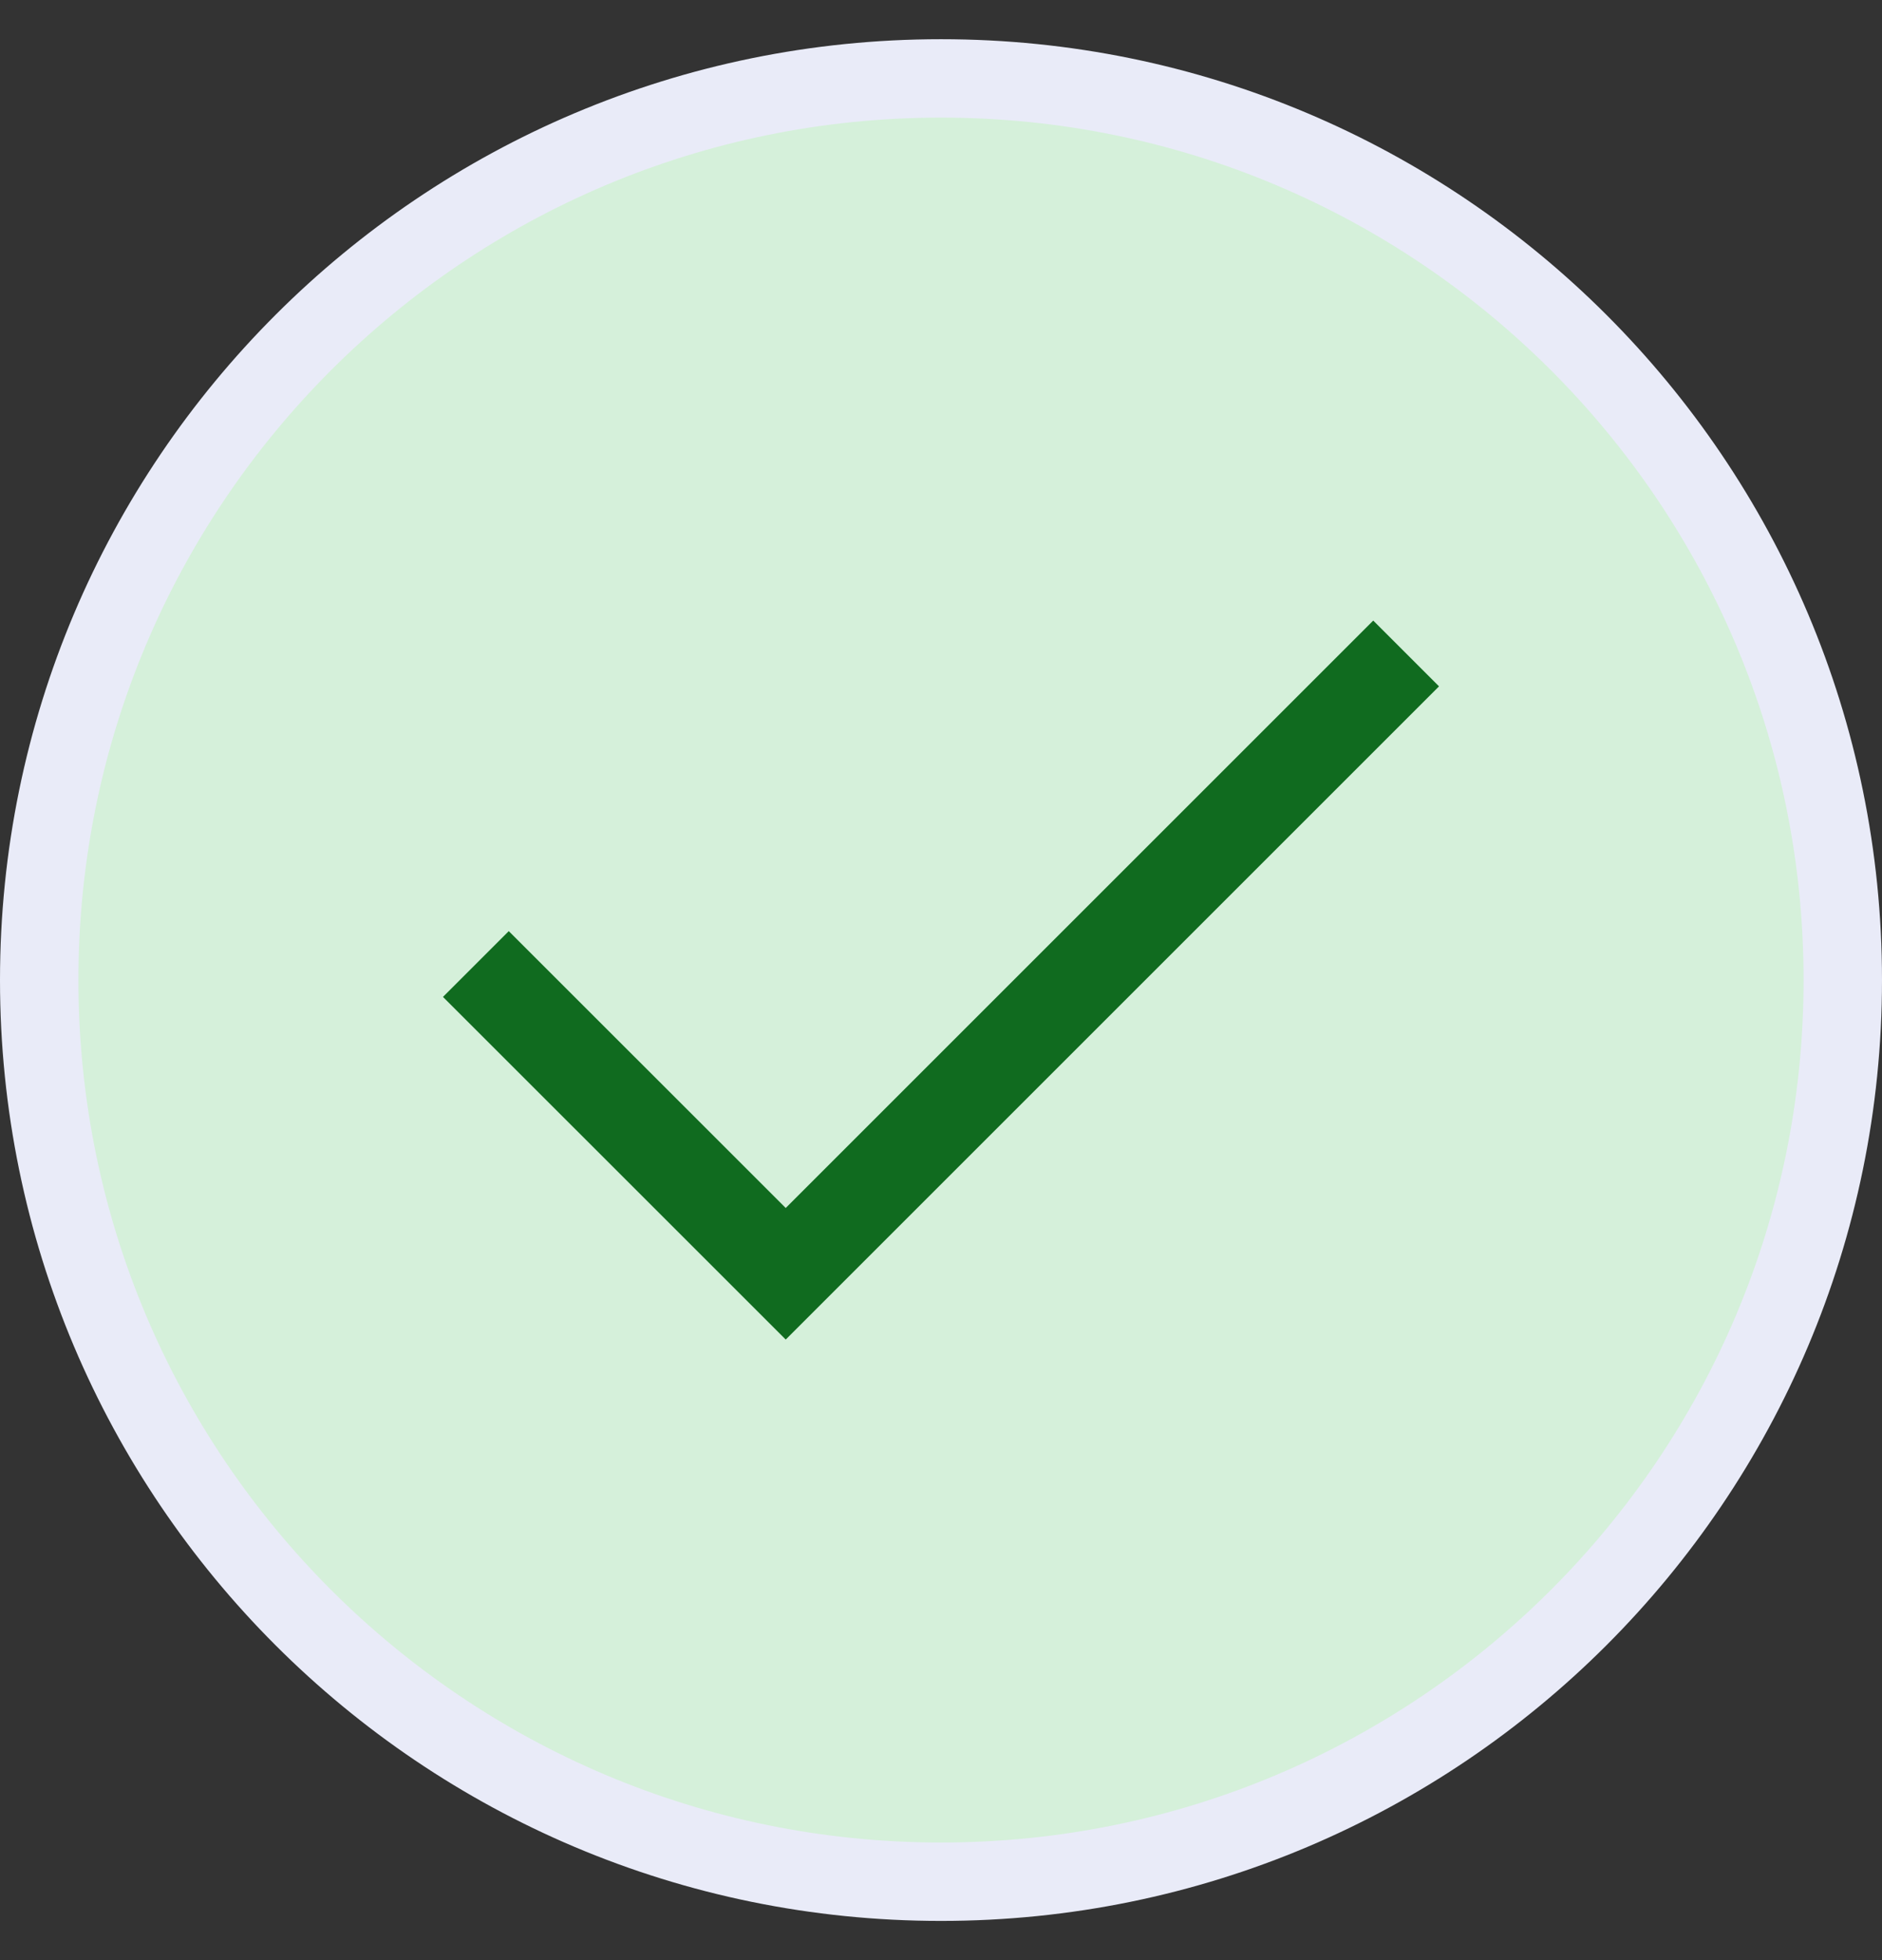
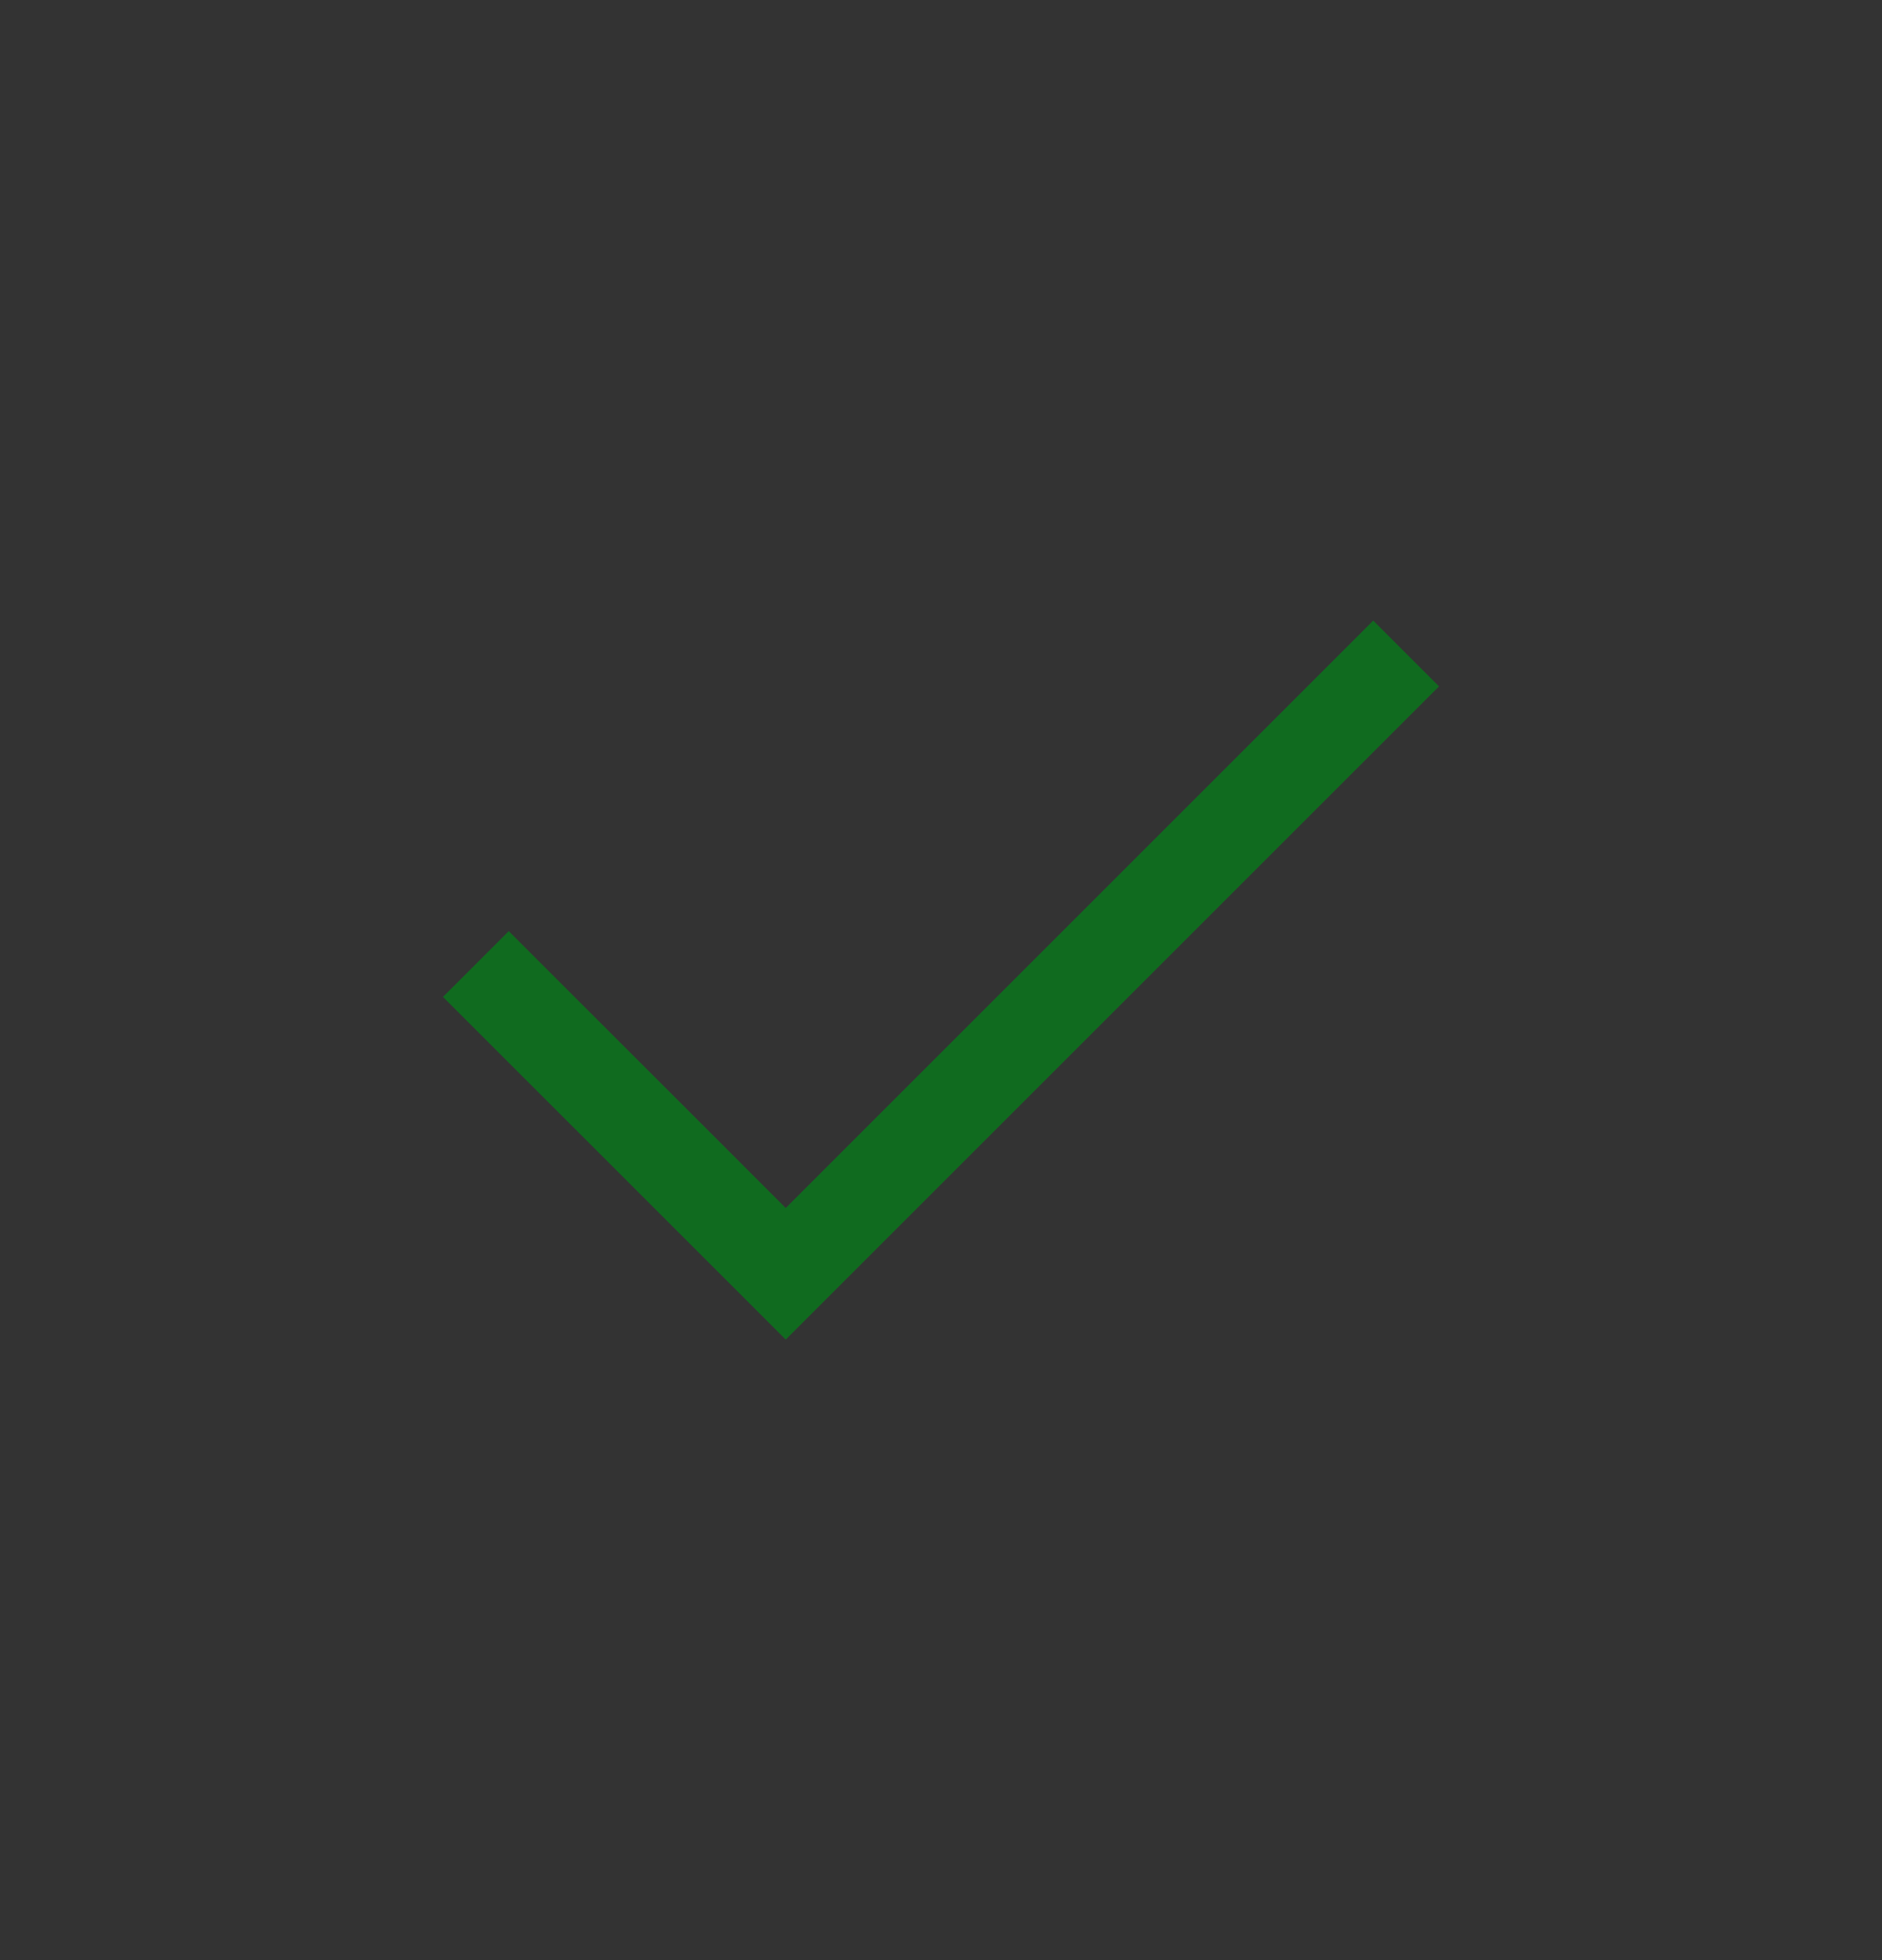
<svg xmlns="http://www.w3.org/2000/svg" width="24" height="25" viewBox="0 0 24 25" fill="none">
  <rect x="0" y="0" width="24" height="25" fill="#333333" stroke="none" />
-   <path d="M23.5 12.5C23.5 18.851 18.351 24 12 24C5.649 24 0.5 18.851 0.5 12.5C0.5 6.149 5.649 1 12 1C18.351 1 23.5 6.149 23.5 12.5Z" fill="#D5F0DA" stroke="#E9EBF8" />
  <path d="M10.02 17.085L5.649 12.715L6.488 11.876L10.02 15.407L17.512 7.915L18.351 8.754L10.02 17.085Z" fill="#106B1F" />
</svg>